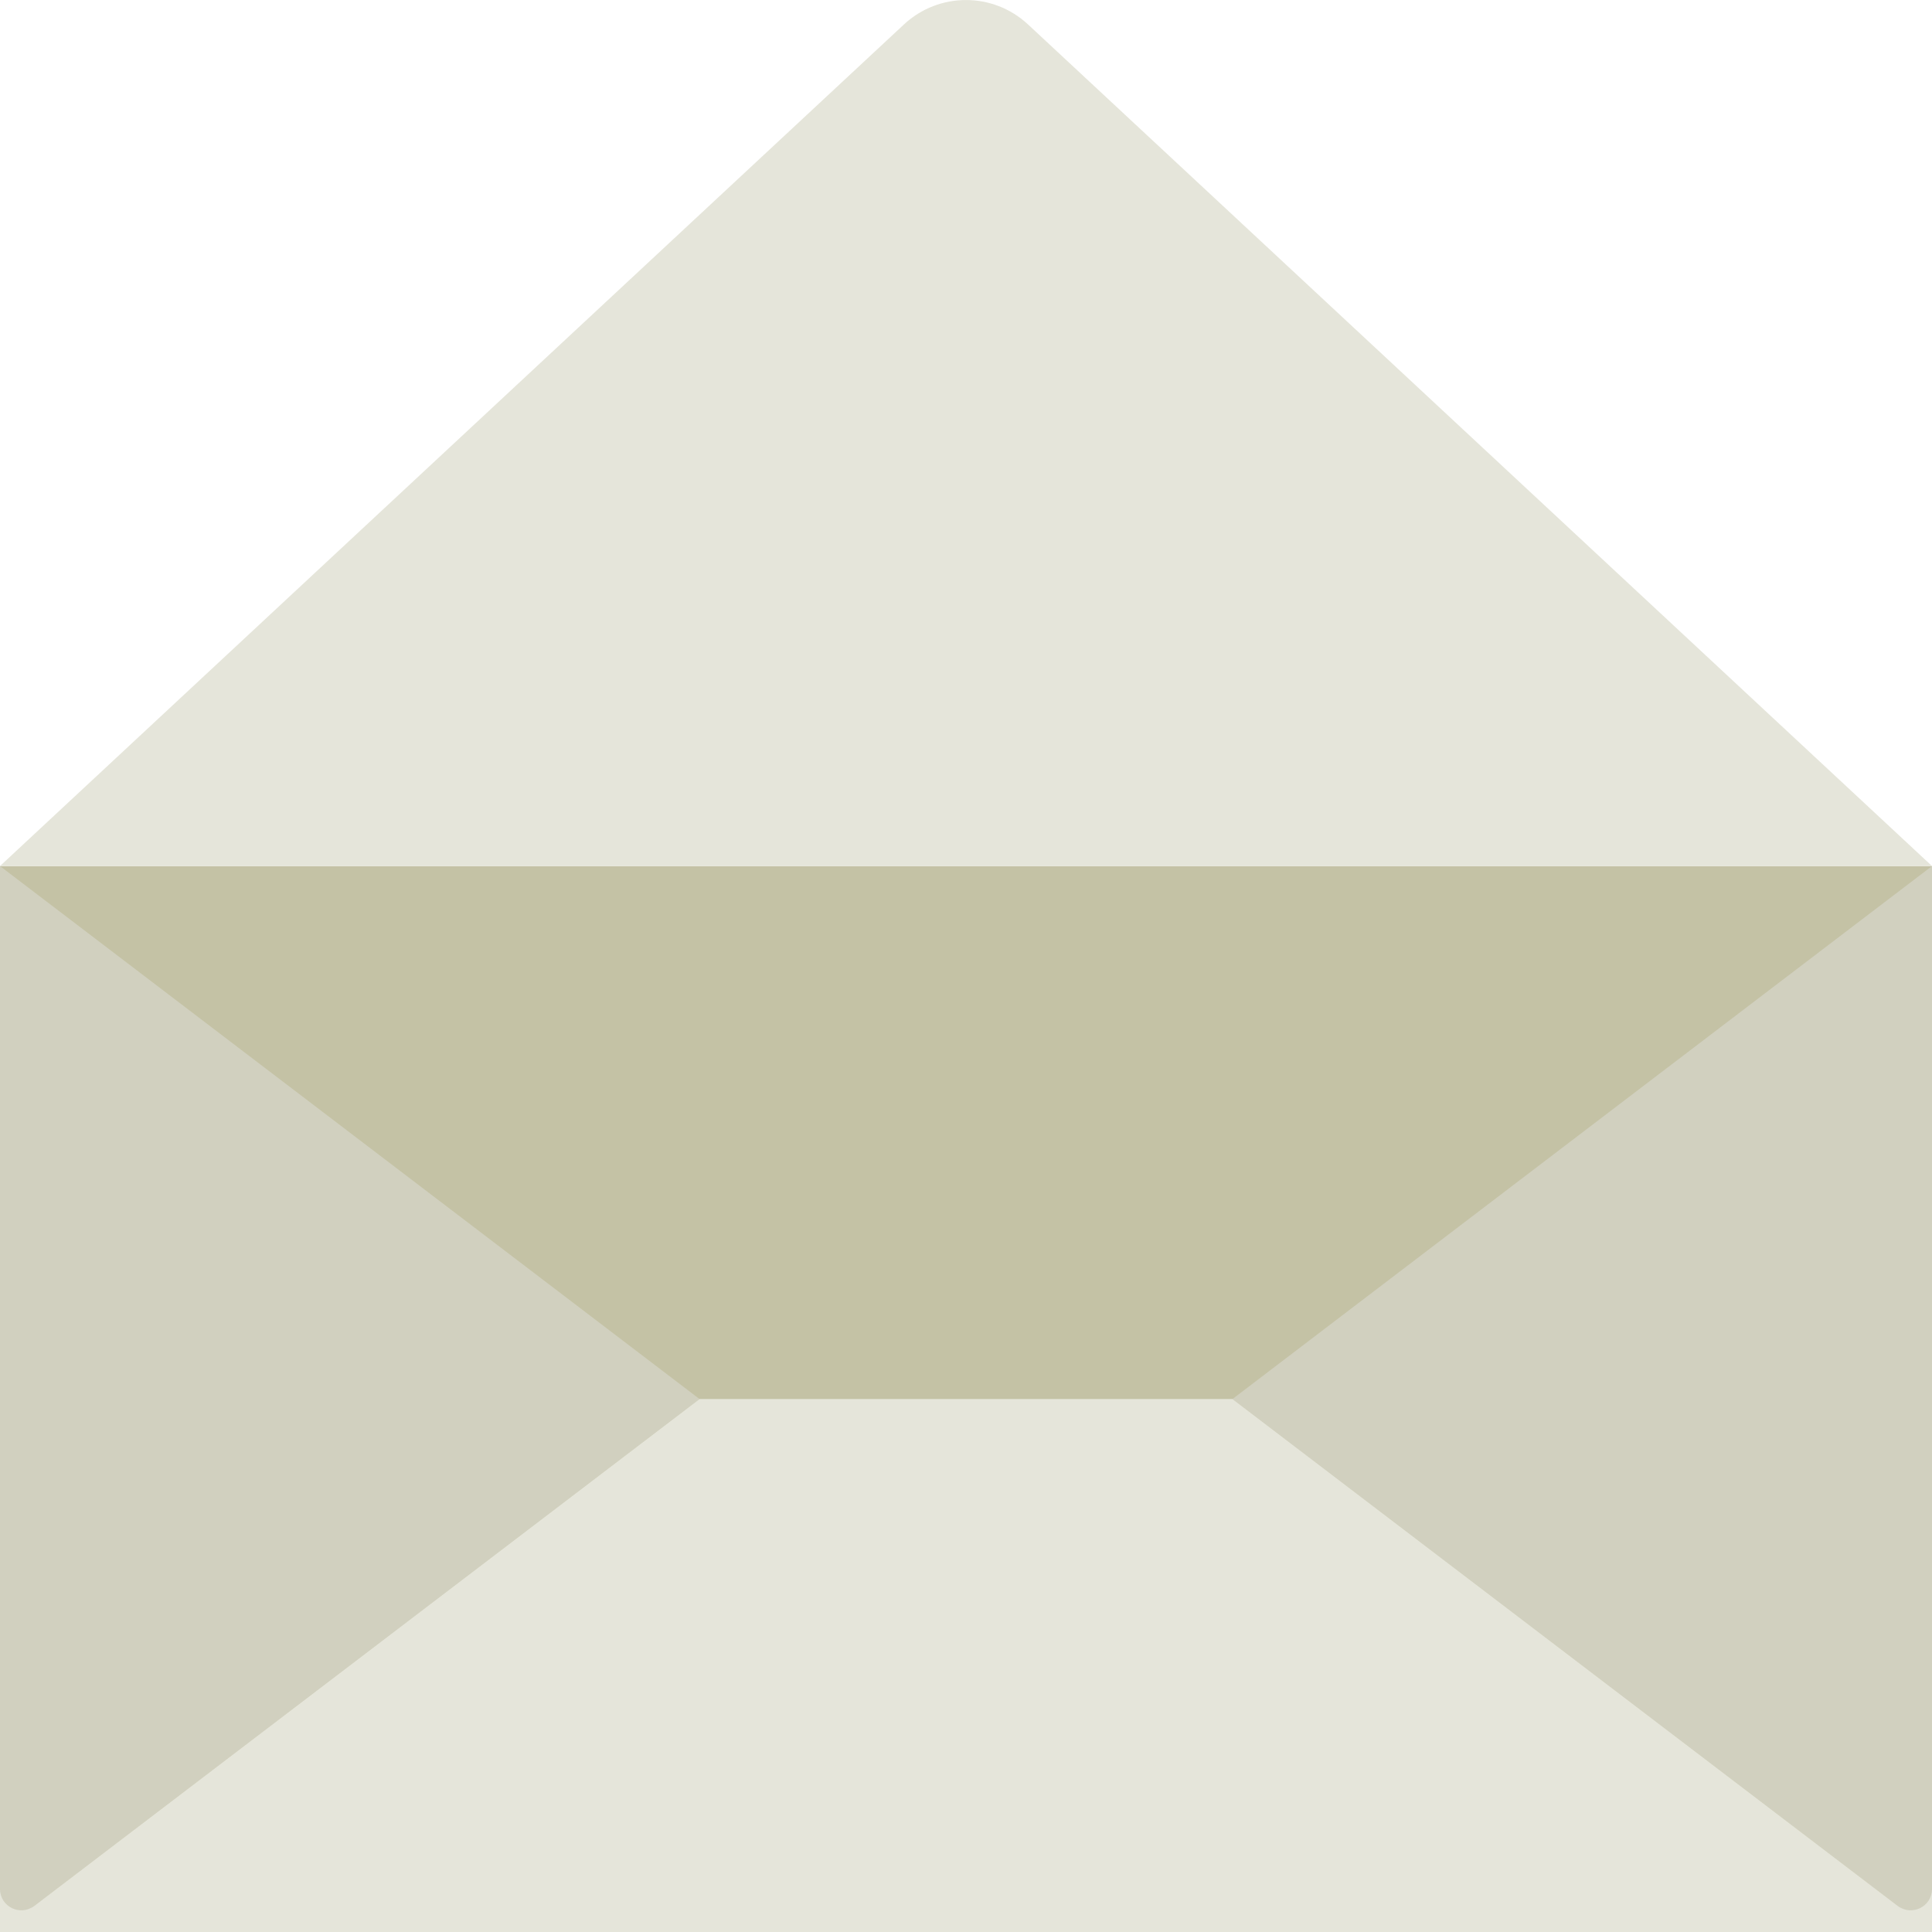
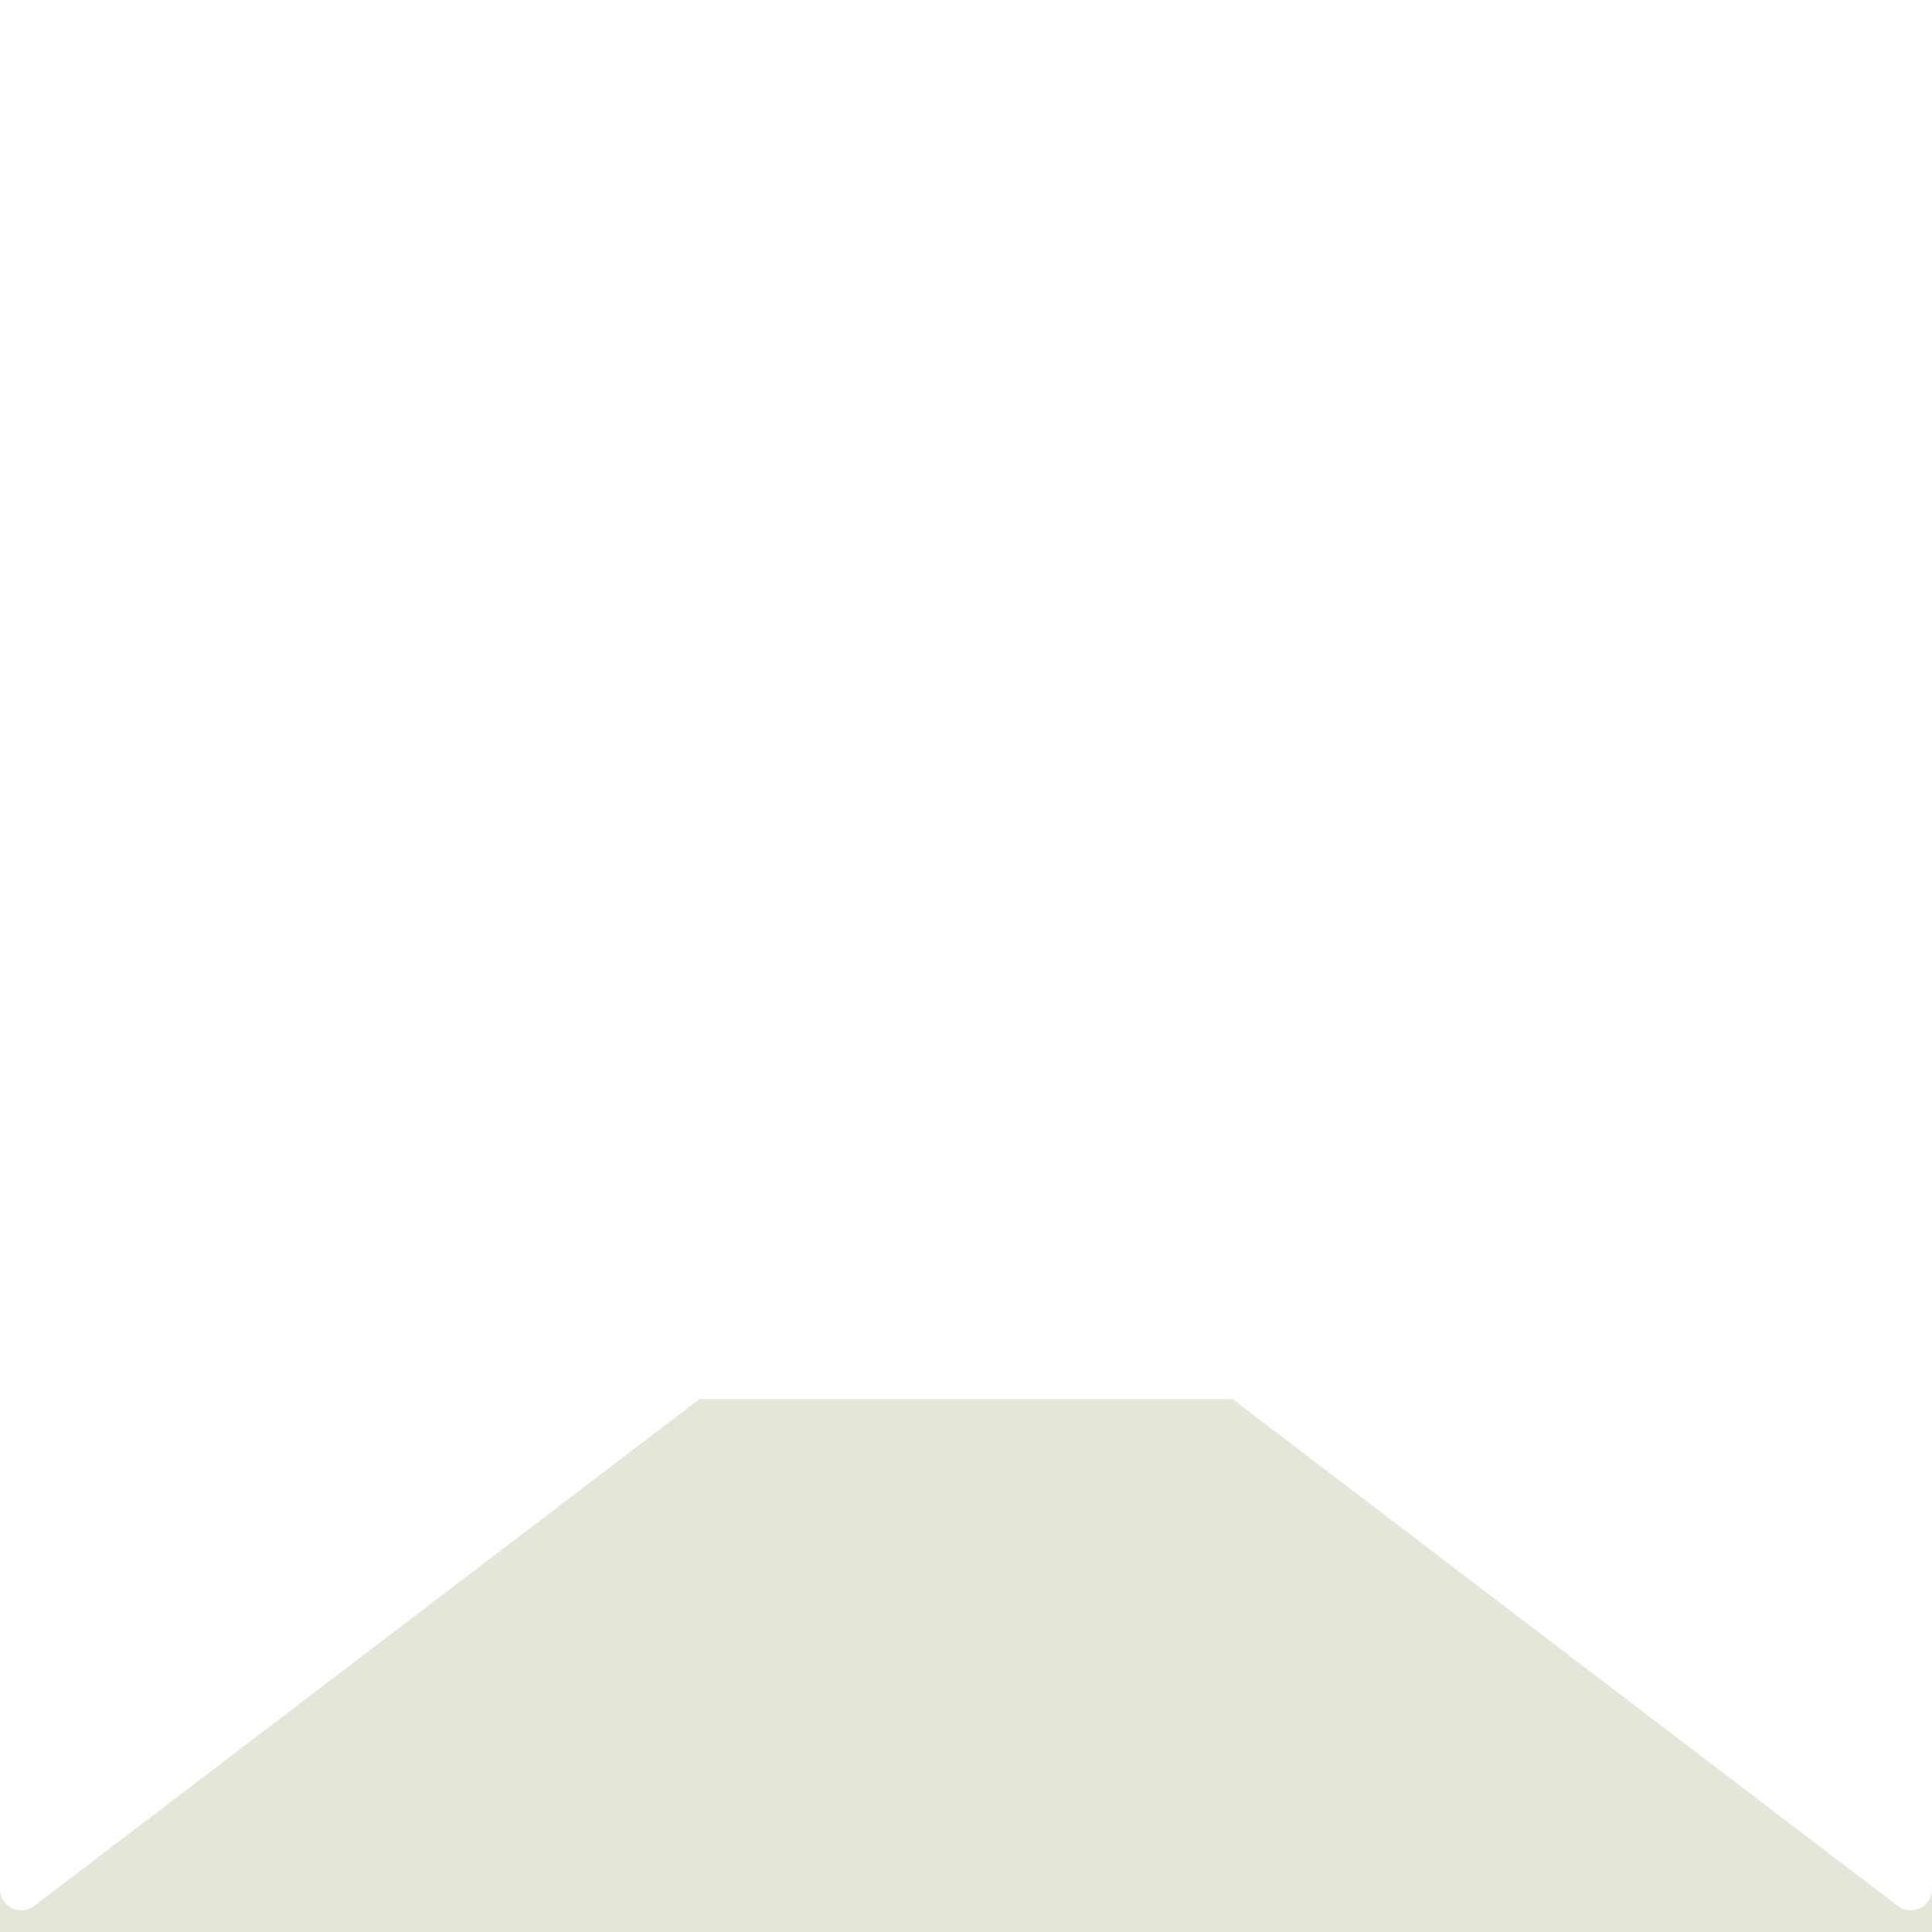
<svg xmlns="http://www.w3.org/2000/svg" height="800px" width="800px" version="1.1" id="Capa_1" viewBox="0 0 58 58" xml:space="preserve">
  <g>
-     <polygon style="fill:#C4C2A5;" points="0,26.103 0,57.871 0,58 0.129,58 57.541,58 57.871,58 58,58 58,57.871 58,26.103 58,26    0,26  " />
-     <path style="fill:#E5E5DA;" d="M30.861,0.733c-1.049-0.976-2.674-0.976-3.723,0L0,25.999V26h58v-0.001L30.861,0.733z" />
-     <polygon style="fill:#D1D0BF;" points="0,58 0,26 21,42  " />
-     <polygon style="fill:#D1D0BF;" points="58,58 58,26 37,42  " />
    <path style="fill:#E5E5DA;" d="M56.973,57.217L37,42H21L1.027,57.217C0.606,57.538,0,57.238,0,56.709V58h58v-1.291   C58,57.238,57.394,57.538,56.973,57.217z" />
  </g>
</svg>